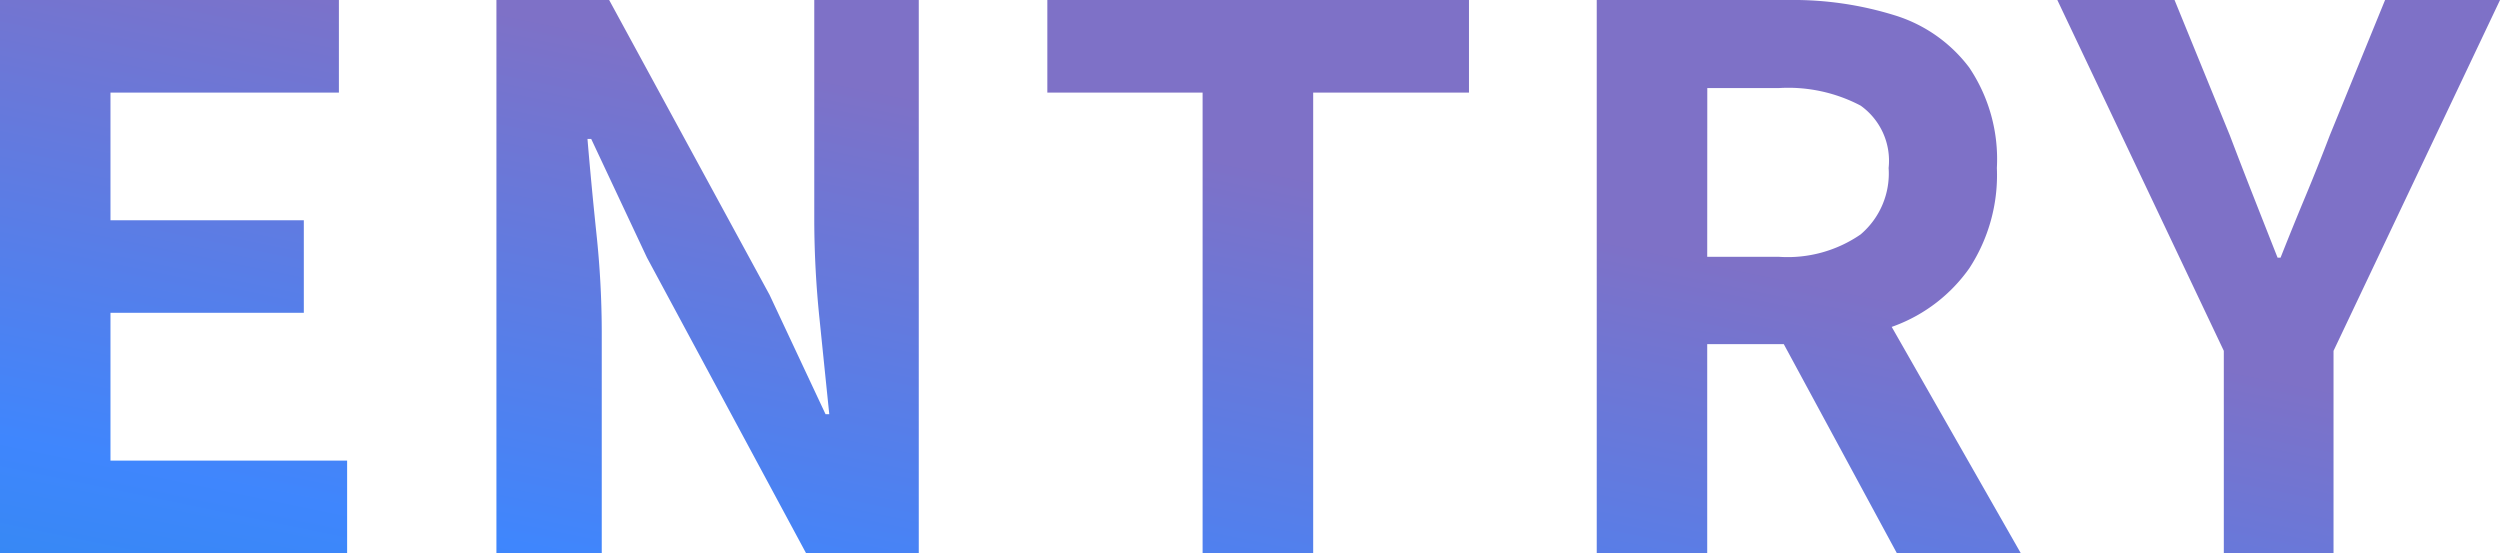
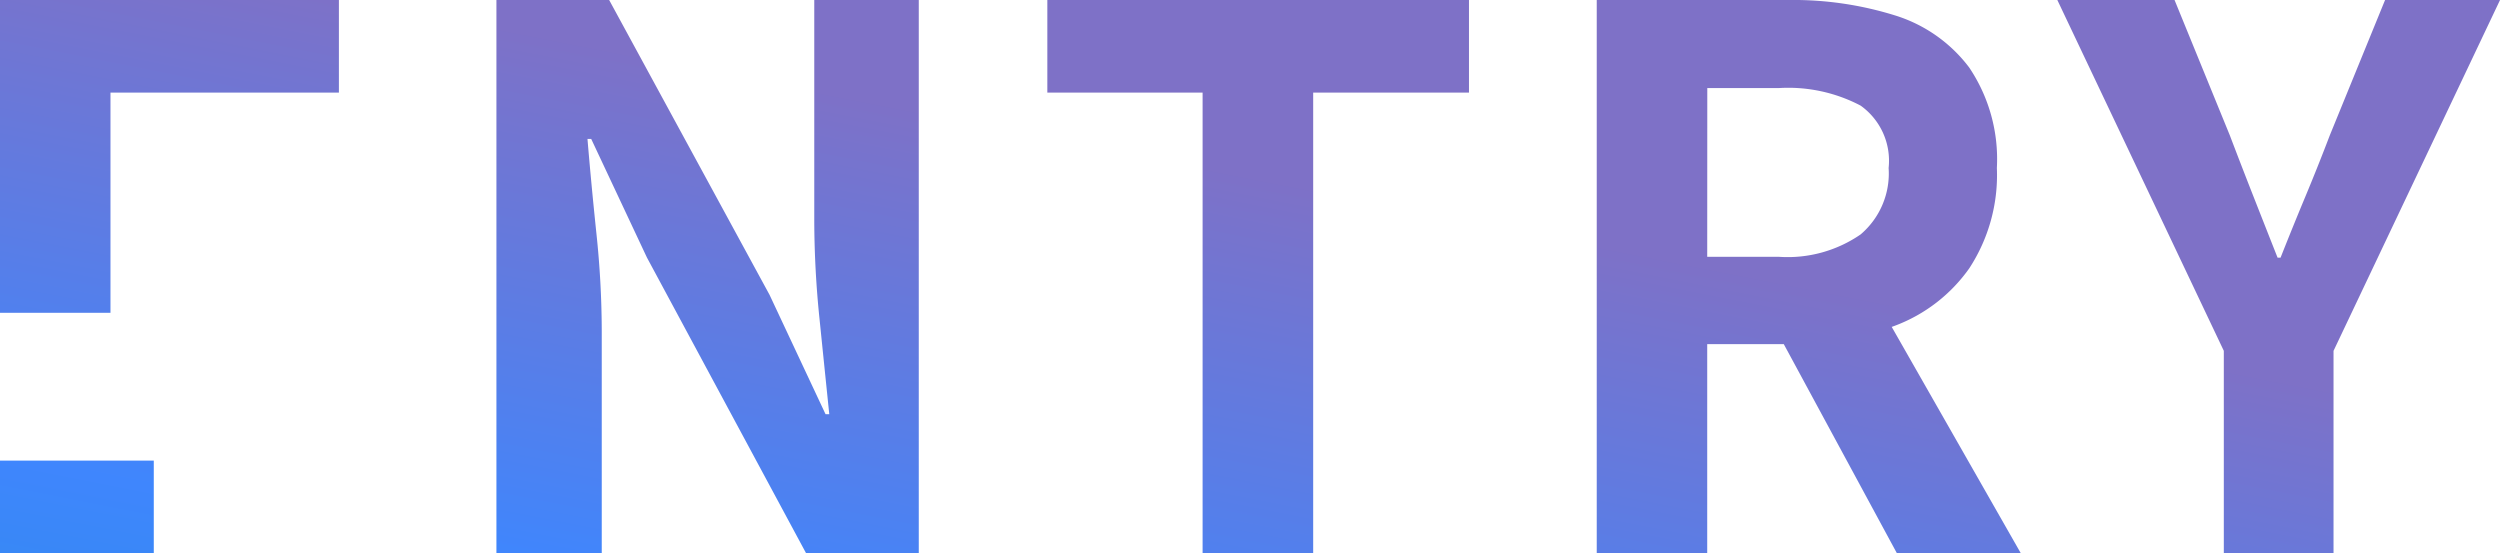
<svg xmlns="http://www.w3.org/2000/svg" width="94.275" height="20.859">
  <defs>
    <linearGradient id="a" x1=".013" y1="1.824" x2="1" y2=".811" gradientUnits="objectBoundingBox">
      <stop offset="0" stop-color="#1890d3" />
      <stop offset=".517" stop-color="#3f86fd" />
      <stop offset="1" stop-color="#7e71c7" />
    </linearGradient>
  </defs>
-   <path d="M-65.02-8.781V-29.64h12.78v3.491h-8.614v4.814h7.291v3.491h-7.291v5.574h8.924v3.491Zm18.72 0V-29.64h4.251L-36-18.521l2.111 4.5h.141q-.169-1.633-.366-3.575a36.859 36.859 0 0 1-.2-3.716v-8.328h3.941v20.859h-4.251l-6-11.147-2.101-4.472h-.141q.141 1.689.338 3.575a35.486 35.486 0 0 1 .2 3.688v8.361Zm26.63 0v-17.368h-5.855v-3.491h15.9v3.491H-15.5v17.368Zm14.863 0V-29.64h7.235a12.887 12.887 0 0 1 4 .577 5.558 5.558 0 0 1 2.812 1.971 6.189 6.189 0 0 1 1.042 3.786A6.423 6.423 0 0 1 9.24-19.52a6.025 6.025 0 0 1-2.815 2.168 10.957 10.957 0 0 1-4 .69H-.641v7.882Zm4.166-11.175h2.7a4.846 4.846 0 0 0 3.085-.844A3.016 3.016 0 0 0 6.2-23.306a2.552 2.552 0 0 0-1.056-2.351 5.856 5.856 0 0 0-3.082-.662h-2.7ZM6.51-8.781l-4.842-8.951 2.932-2.59 6.583 11.541Zm12.33 0v-7.629l-6.278-13.23h4.42l2.083 5.1q.45 1.182.887 2.294t.915 2.322h.113q.479-1.21.943-2.322t.915-2.294l2.083-5.1h4.335l-6.279 13.231v7.629Z" transform="translate(65.02 29.64)" fill="url(#a)" />
+   <path d="M-65.02-8.781V-29.64h12.78v3.491h-8.614v4.814v3.491h-7.291v5.574h8.924v3.491Zm18.72 0V-29.64h4.251L-36-18.521l2.111 4.5h.141q-.169-1.633-.366-3.575a36.859 36.859 0 0 1-.2-3.716v-8.328h3.941v20.859h-4.251l-6-11.147-2.101-4.472h-.141q.141 1.689.338 3.575a35.486 35.486 0 0 1 .2 3.688v8.361Zm26.63 0v-17.368h-5.855v-3.491h15.9v3.491H-15.5v17.368Zm14.863 0V-29.64h7.235a12.887 12.887 0 0 1 4 .577 5.558 5.558 0 0 1 2.812 1.971 6.189 6.189 0 0 1 1.042 3.786A6.423 6.423 0 0 1 9.24-19.52a6.025 6.025 0 0 1-2.815 2.168 10.957 10.957 0 0 1-4 .69H-.641v7.882Zm4.166-11.175h2.7a4.846 4.846 0 0 0 3.085-.844A3.016 3.016 0 0 0 6.2-23.306a2.552 2.552 0 0 0-1.056-2.351 5.856 5.856 0 0 0-3.082-.662h-2.7ZM6.51-8.781l-4.842-8.951 2.932-2.59 6.583 11.541Zm12.33 0v-7.629l-6.278-13.23h4.42l2.083 5.1q.45 1.182.887 2.294t.915 2.322h.113q.479-1.21.943-2.322t.915-2.294l2.083-5.1h4.335l-6.279 13.231v7.629Z" transform="translate(65.02 29.64)" fill="url(#a)" />
</svg>